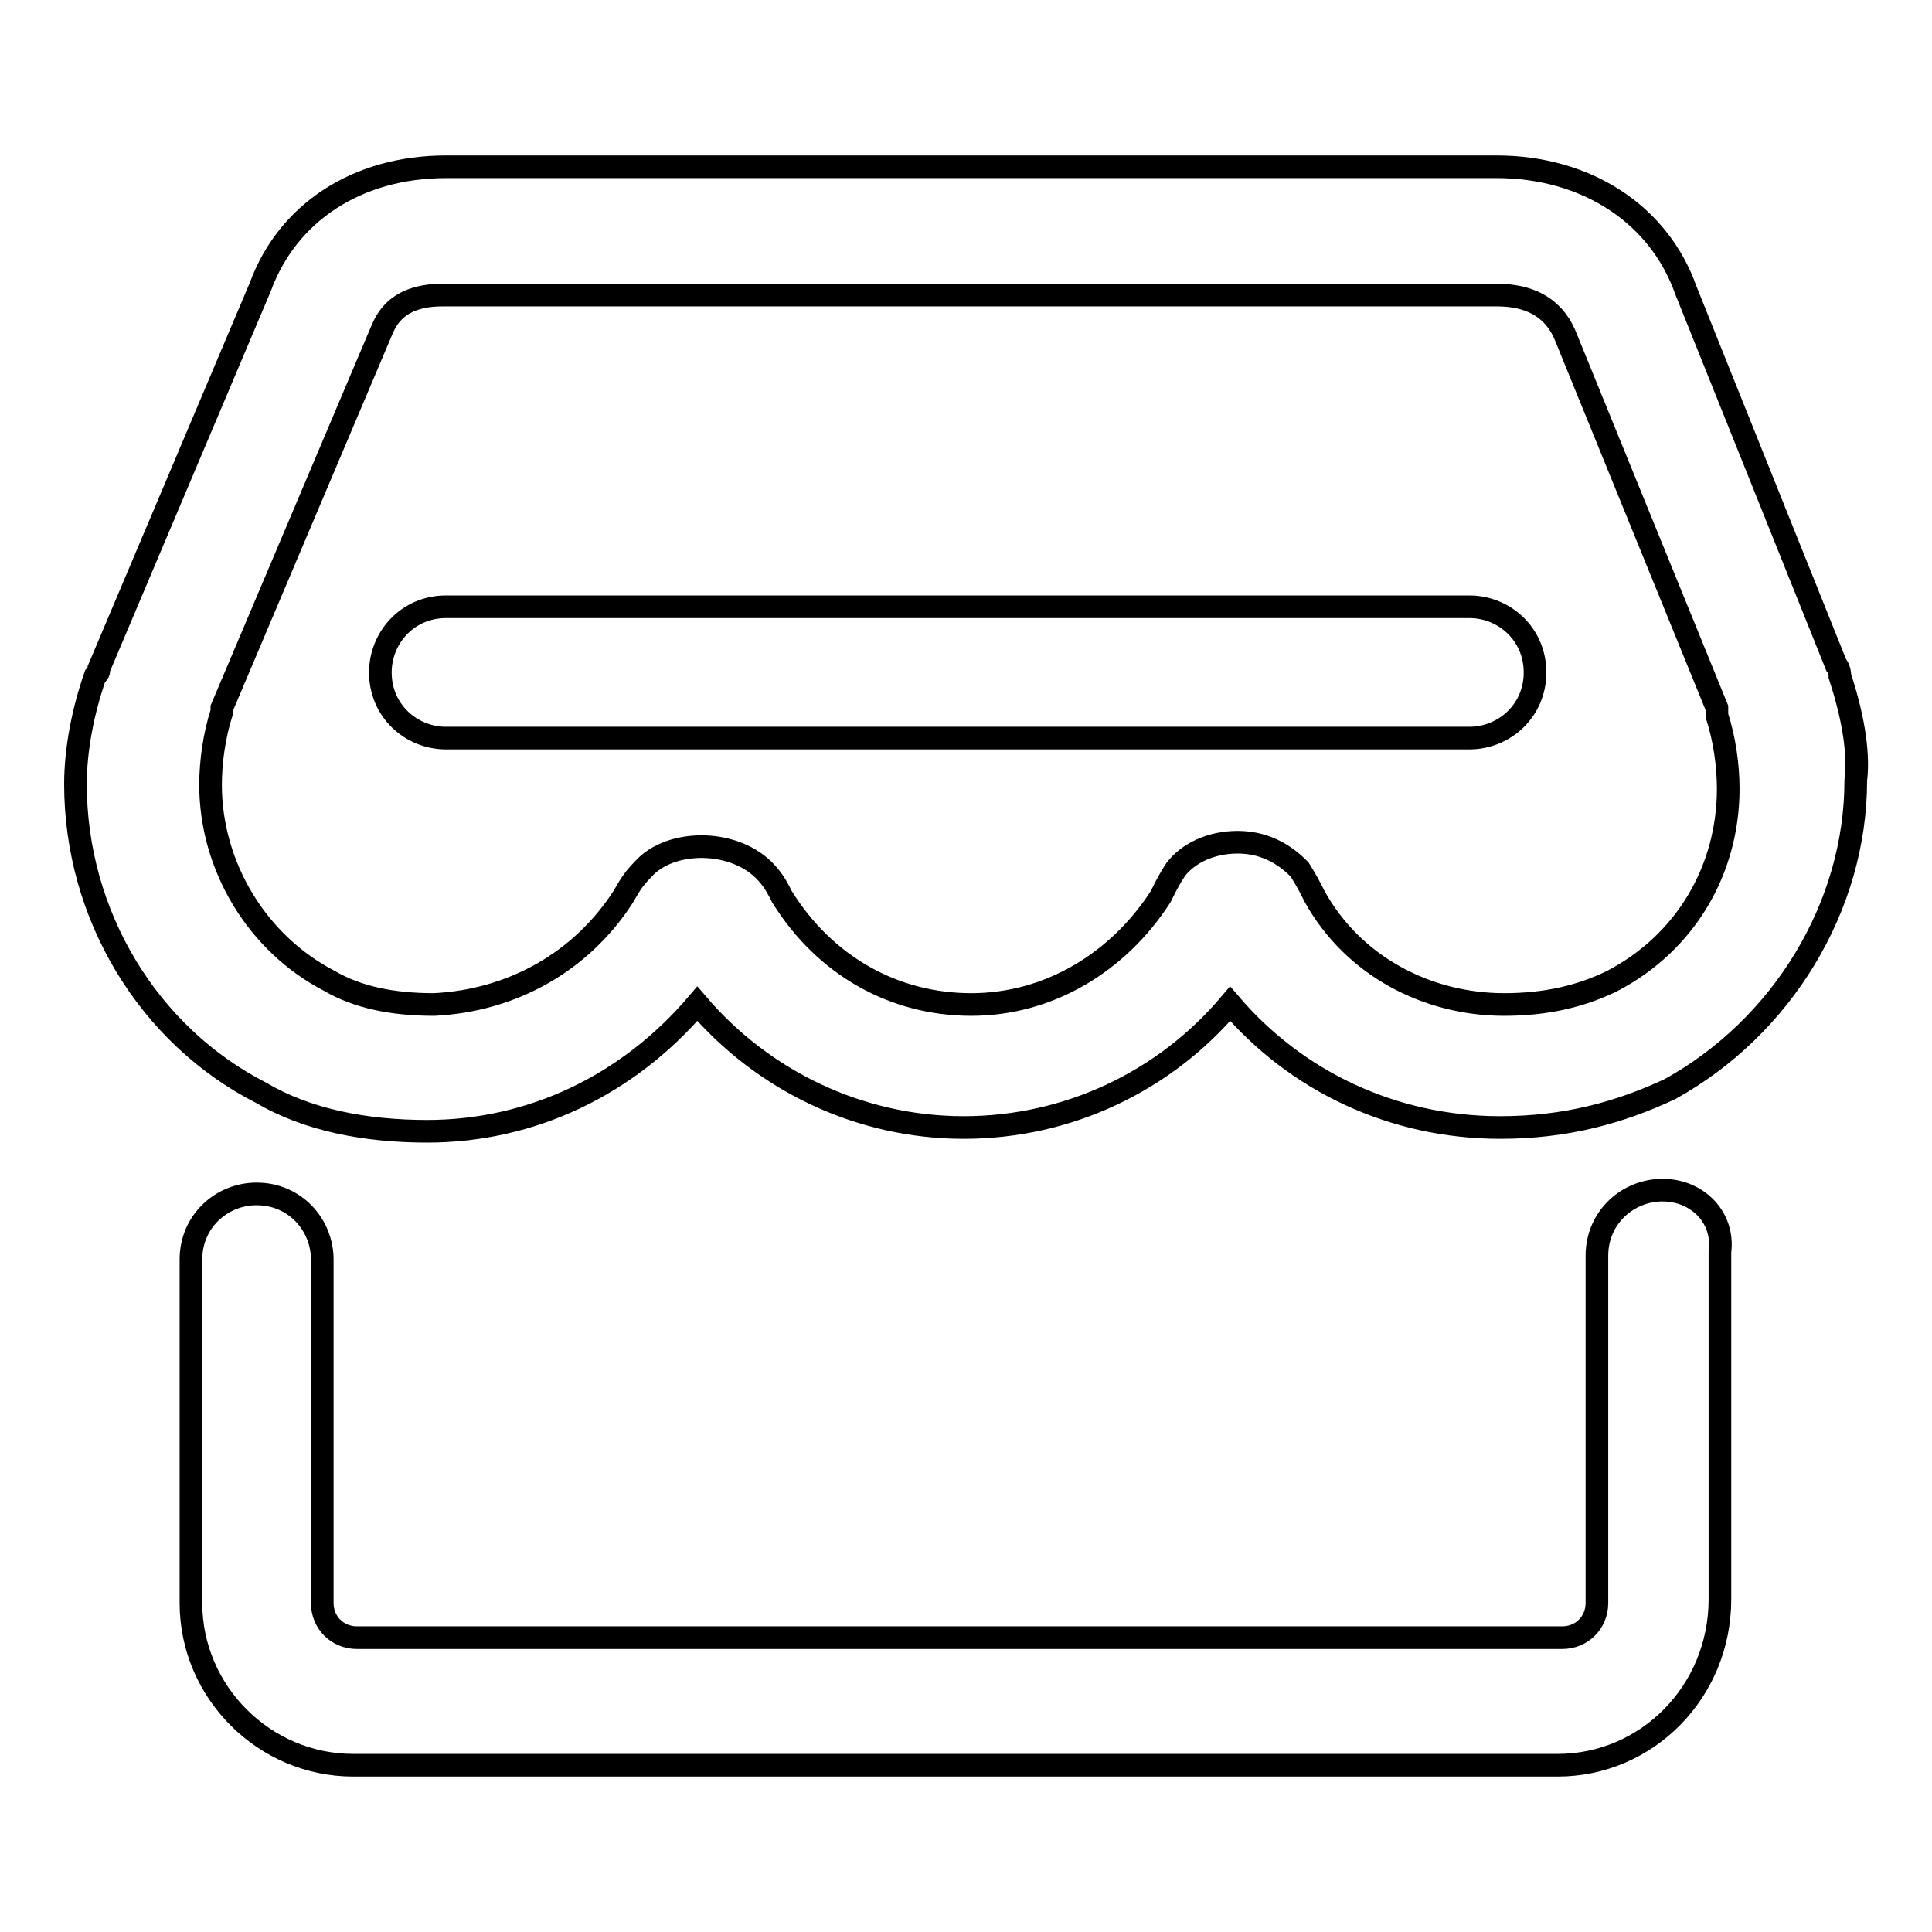
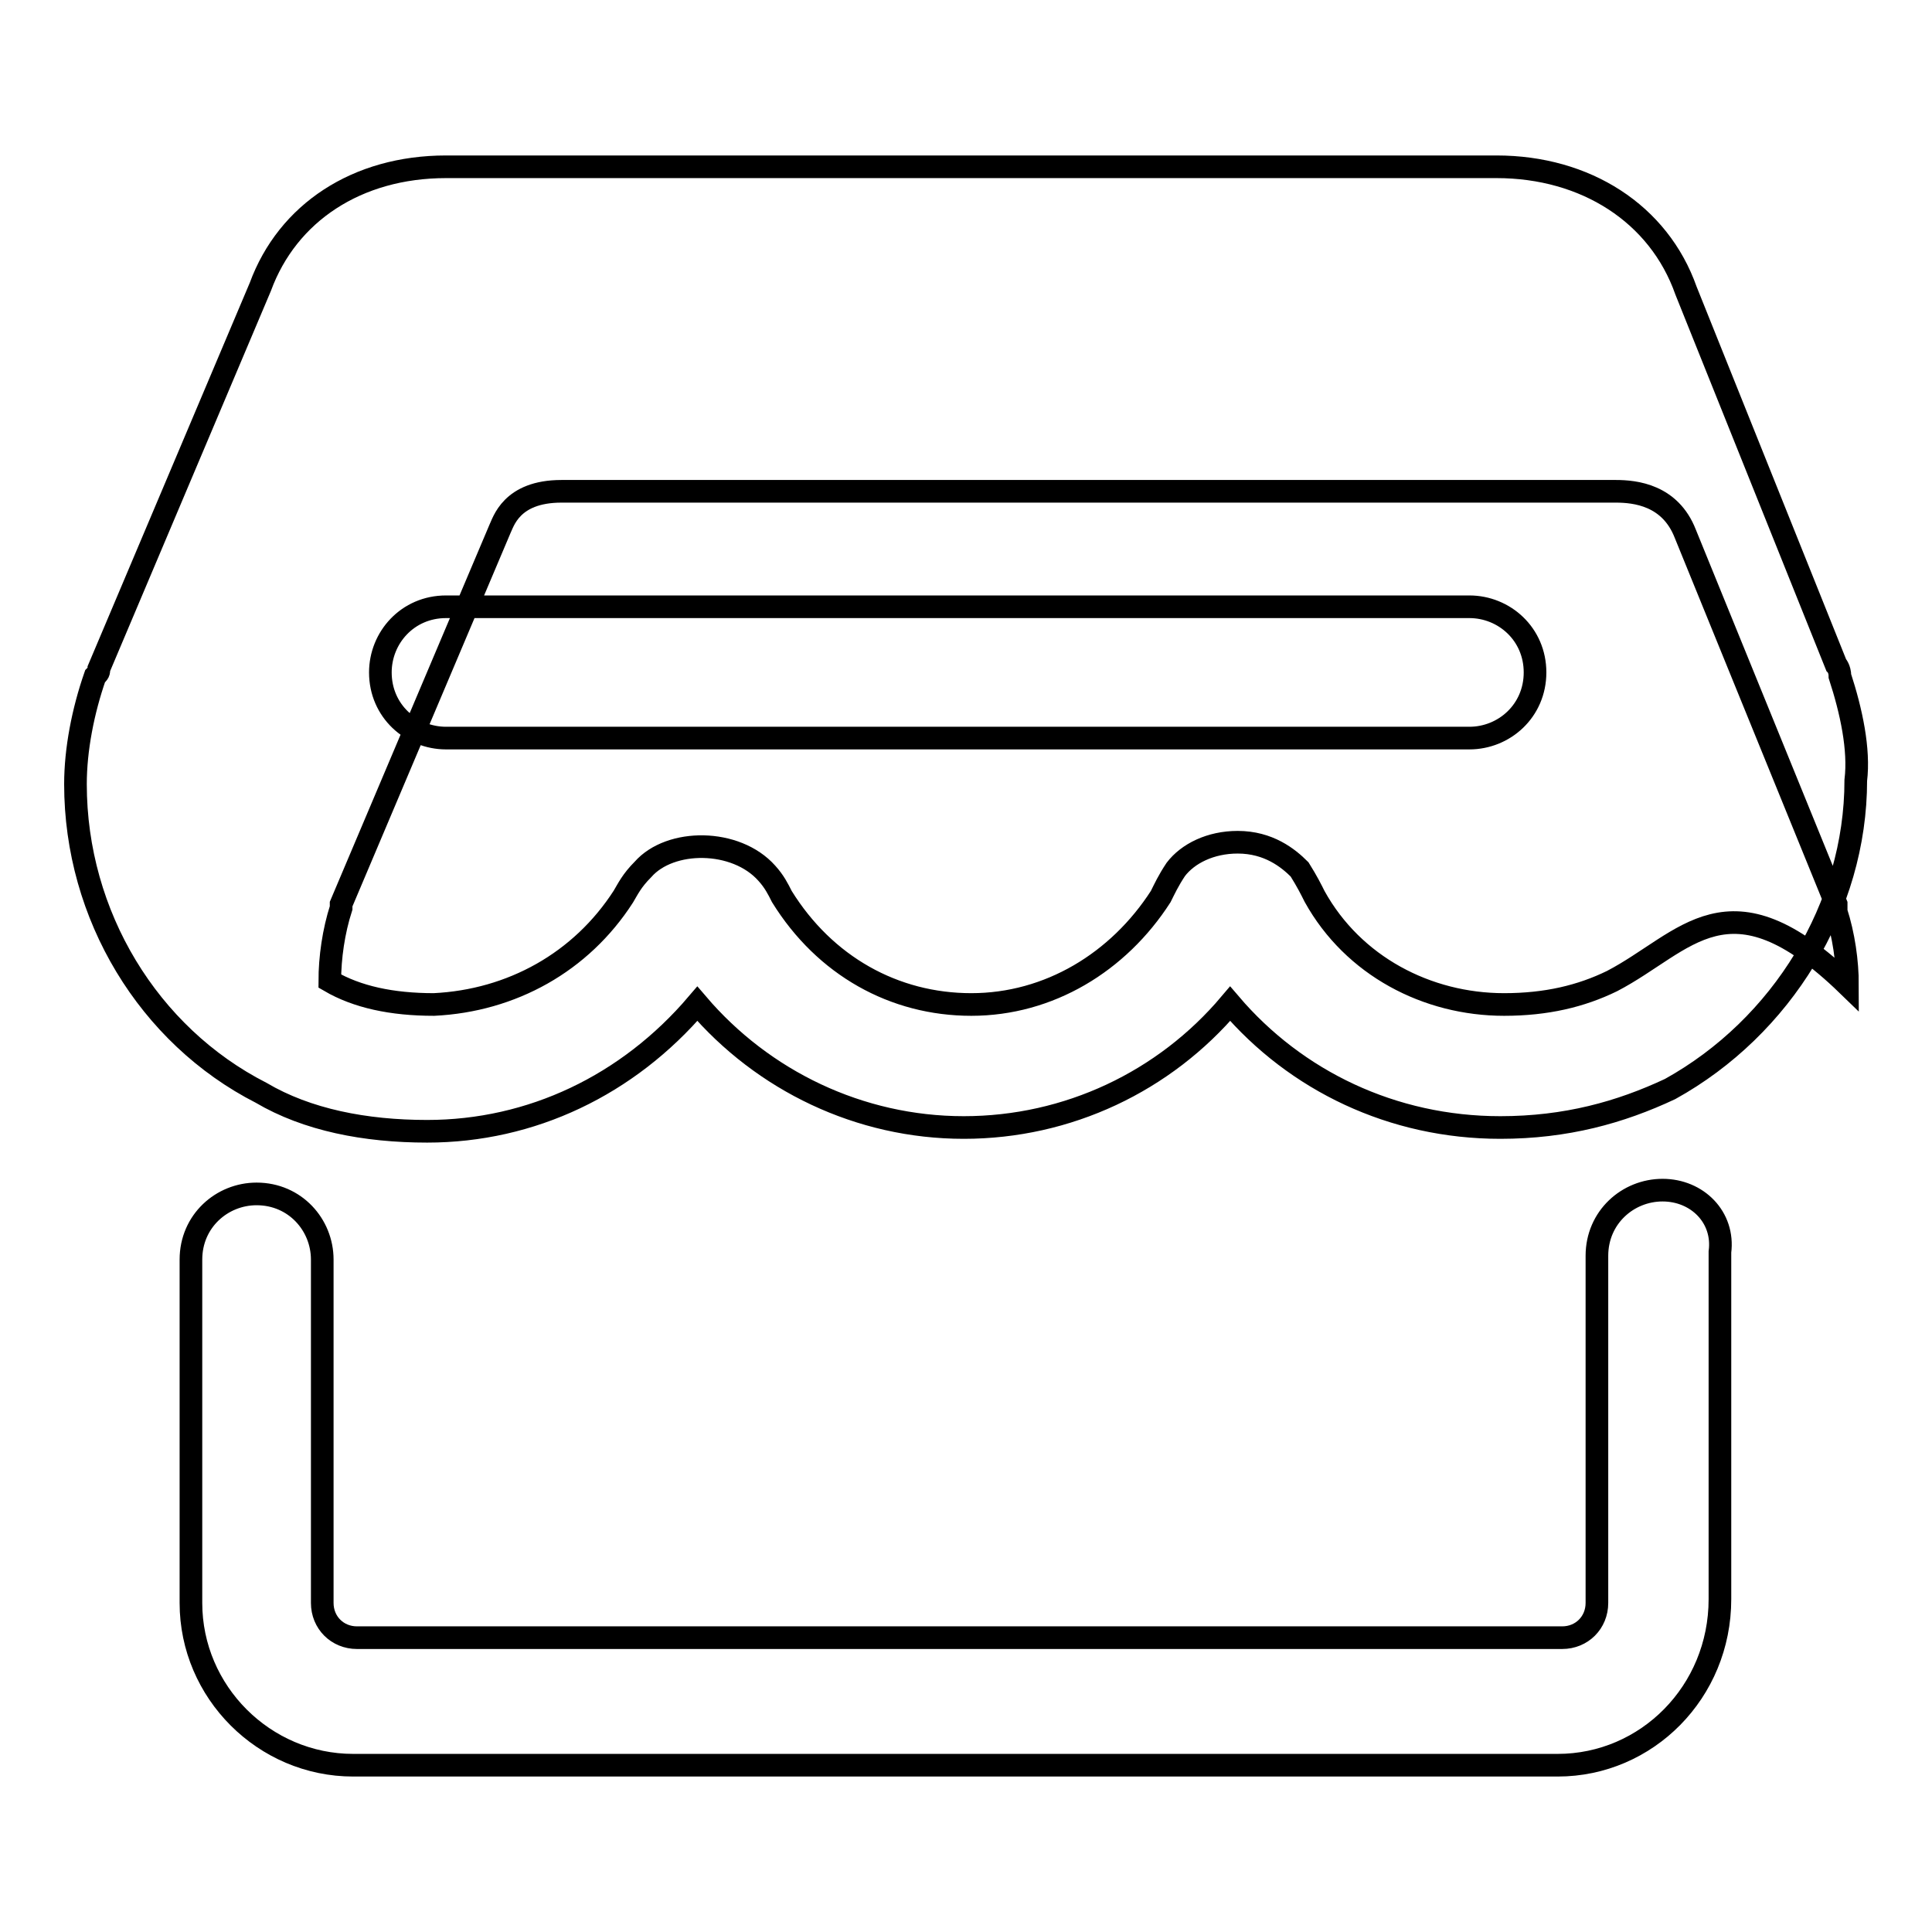
<svg xmlns="http://www.w3.org/2000/svg" version="1.1" x="0px" y="0px" viewBox="0 0 256 256" enable-background="new 0 0 256 256" xml:space="preserve">
  <g>
    <g>
-       <path stroke-width="3" fill-opacity="0" stroke="#000000" d="M243.8,89.6L243.8,89.6c0-1-0.5-1.5-0.5-1.5l-19.9-49.6c-3.6-10.2-13.3-16.4-25.1-16.4H59.1c-11.8,0-21,6.1-24.6,15.9L13.1,88.6c0,0.5,0,0.5-0.5,1C11,94.2,10,99.3,10,103.9c0,17.4,9.7,33.3,24.6,40.9l0,0l0,0l0,0l0,0c6.1,3.6,13.8,5.1,22,5.1c13.8,0,26.6-6.1,35.8-16.9c8.7,10.2,21.5,16.4,35.3,16.4c13.8,0,26.6-6.1,35.3-16.4c8.7,10.2,21.5,16.4,35.8,16.4c8.7,0,15.9-2,22.5-5.1c14.8-8.2,24.6-24.1,24.6-40.9C246.4,99.3,245.3,94.2,243.8,89.6L243.8,89.6L243.8,89.6L243.8,89.6z M213.6,130c-4.1,2-8.7,3.1-14.3,3.1c-10.2,0-20-5.1-25.1-14.3c-0.5-1-1-2-2-3.6c-1.5-1.5-4.1-3.6-8.2-3.6c-3.6,0-6.6,1.5-8.2,3.6c-1,1.5-1.5,2.6-2,3.6c-5.6,8.7-14.8,14.3-25.1,14.3c-10.2,0-19.4-5.1-25.1-14.3c-0.5-1-1-2-2-3.1c-4.1-4.6-12.8-4.6-16.4-0.5c-1.5,1.5-2,2.6-2.6,3.6c-5.6,8.7-14.8,13.8-25.1,14.3c-5.6,0-10.2-1-13.8-3.1l0,0l0,0C34,125,27.9,114.7,27.9,104c0-3.1,0.5-6.6,1.5-9.7v-0.5l21-49.6c0.5-1,1.5-5.1,8.2-5.1h139.7c2.6,0,7.2,0.5,9.2,5.6l20,49.1v1c1,3.1,1.5,6.6,1.5,9.7C229,115.2,223.4,124.9,213.6,130L213.6,130L213.6,130L213.6,130z M220.3,157.7c-4.6,0-8.7,3.6-8.7,8.7v46c0,2.6-2,4.6-4.6,4.6H47.3c-2.6,0-4.6-2-4.6-4.6v-45.5c0-4.6-3.6-8.7-8.7-8.7l0,0c-4.6,0-8.7,3.6-8.7,8.7v45.5c0,11.8,9.7,21.5,21.5,21.5h159.6c11.8,0,21.5-9.7,21.5-22v-46C228.5,161.3,224.9,157.7,220.3,157.7L220.3,157.7L220.3,157.7L220.3,157.7z M194.7,97.8H59.1c-4.6,0-8.7-3.6-8.7-8.7c0-4.6,3.6-8.7,8.7-8.7h135.6c4.6,0,8.7,3.6,8.7,8.7S199.3,97.8,194.7,97.8L194.7,97.8L194.7,97.8L194.7,97.8z" />
+       <path stroke-width="3" fill-opacity="0" stroke="#000000" d="M243.8,89.6L243.8,89.6c0-1-0.5-1.5-0.5-1.5l-19.9-49.6c-3.6-10.2-13.3-16.4-25.1-16.4H59.1c-11.8,0-21,6.1-24.6,15.9L13.1,88.6c0,0.5,0,0.5-0.5,1C11,94.2,10,99.3,10,103.9c0,17.4,9.7,33.3,24.6,40.9l0,0l0,0l0,0l0,0c6.1,3.6,13.8,5.1,22,5.1c13.8,0,26.6-6.1,35.8-16.9c8.7,10.2,21.5,16.4,35.3,16.4c13.8,0,26.6-6.1,35.3-16.4c8.7,10.2,21.5,16.4,35.8,16.4c8.7,0,15.9-2,22.5-5.1c14.8-8.2,24.6-24.1,24.6-40.9C246.4,99.3,245.3,94.2,243.8,89.6L243.8,89.6L243.8,89.6L243.8,89.6z M213.6,130c-4.1,2-8.7,3.1-14.3,3.1c-10.2,0-20-5.1-25.1-14.3c-0.5-1-1-2-2-3.6c-1.5-1.5-4.1-3.6-8.2-3.6c-3.6,0-6.6,1.5-8.2,3.6c-1,1.5-1.5,2.6-2,3.6c-5.6,8.7-14.8,14.3-25.1,14.3c-10.2,0-19.4-5.1-25.1-14.3c-0.5-1-1-2-2-3.1c-4.1-4.6-12.8-4.6-16.4-0.5c-1.5,1.5-2,2.6-2.6,3.6c-5.6,8.7-14.8,13.8-25.1,14.3c-5.6,0-10.2-1-13.8-3.1l0,0l0,0c0-3.1,0.5-6.6,1.5-9.7v-0.5l21-49.6c0.5-1,1.5-5.1,8.2-5.1h139.7c2.6,0,7.2,0.5,9.2,5.6l20,49.1v1c1,3.1,1.5,6.6,1.5,9.7C229,115.2,223.4,124.9,213.6,130L213.6,130L213.6,130L213.6,130z M220.3,157.7c-4.6,0-8.7,3.6-8.7,8.7v46c0,2.6-2,4.6-4.6,4.6H47.3c-2.6,0-4.6-2-4.6-4.6v-45.5c0-4.6-3.6-8.7-8.7-8.7l0,0c-4.6,0-8.7,3.6-8.7,8.7v45.5c0,11.8,9.7,21.5,21.5,21.5h159.6c11.8,0,21.5-9.7,21.5-22v-46C228.5,161.3,224.9,157.7,220.3,157.7L220.3,157.7L220.3,157.7L220.3,157.7z M194.7,97.8H59.1c-4.6,0-8.7-3.6-8.7-8.7c0-4.6,3.6-8.7,8.7-8.7h135.6c4.6,0,8.7,3.6,8.7,8.7S199.3,97.8,194.7,97.8L194.7,97.8L194.7,97.8L194.7,97.8z" />
    </g>
  </g>
</svg>